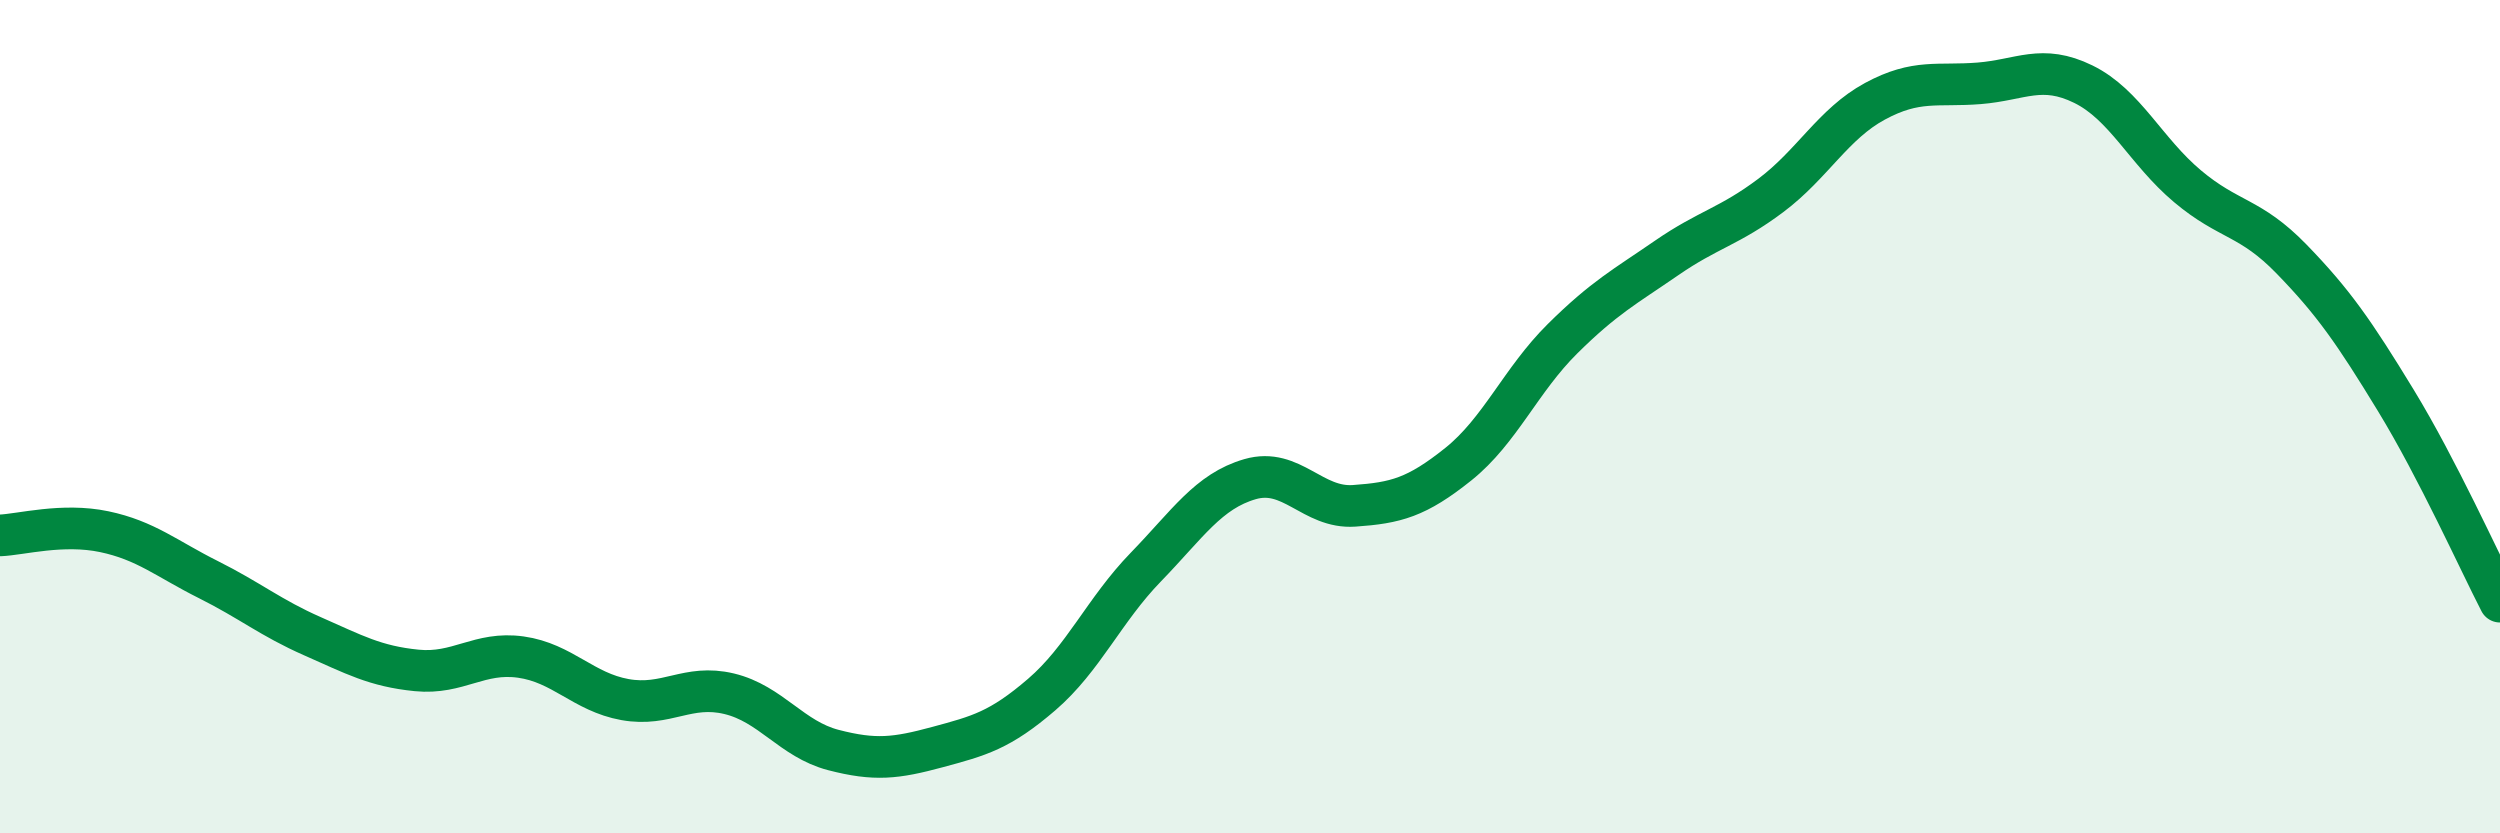
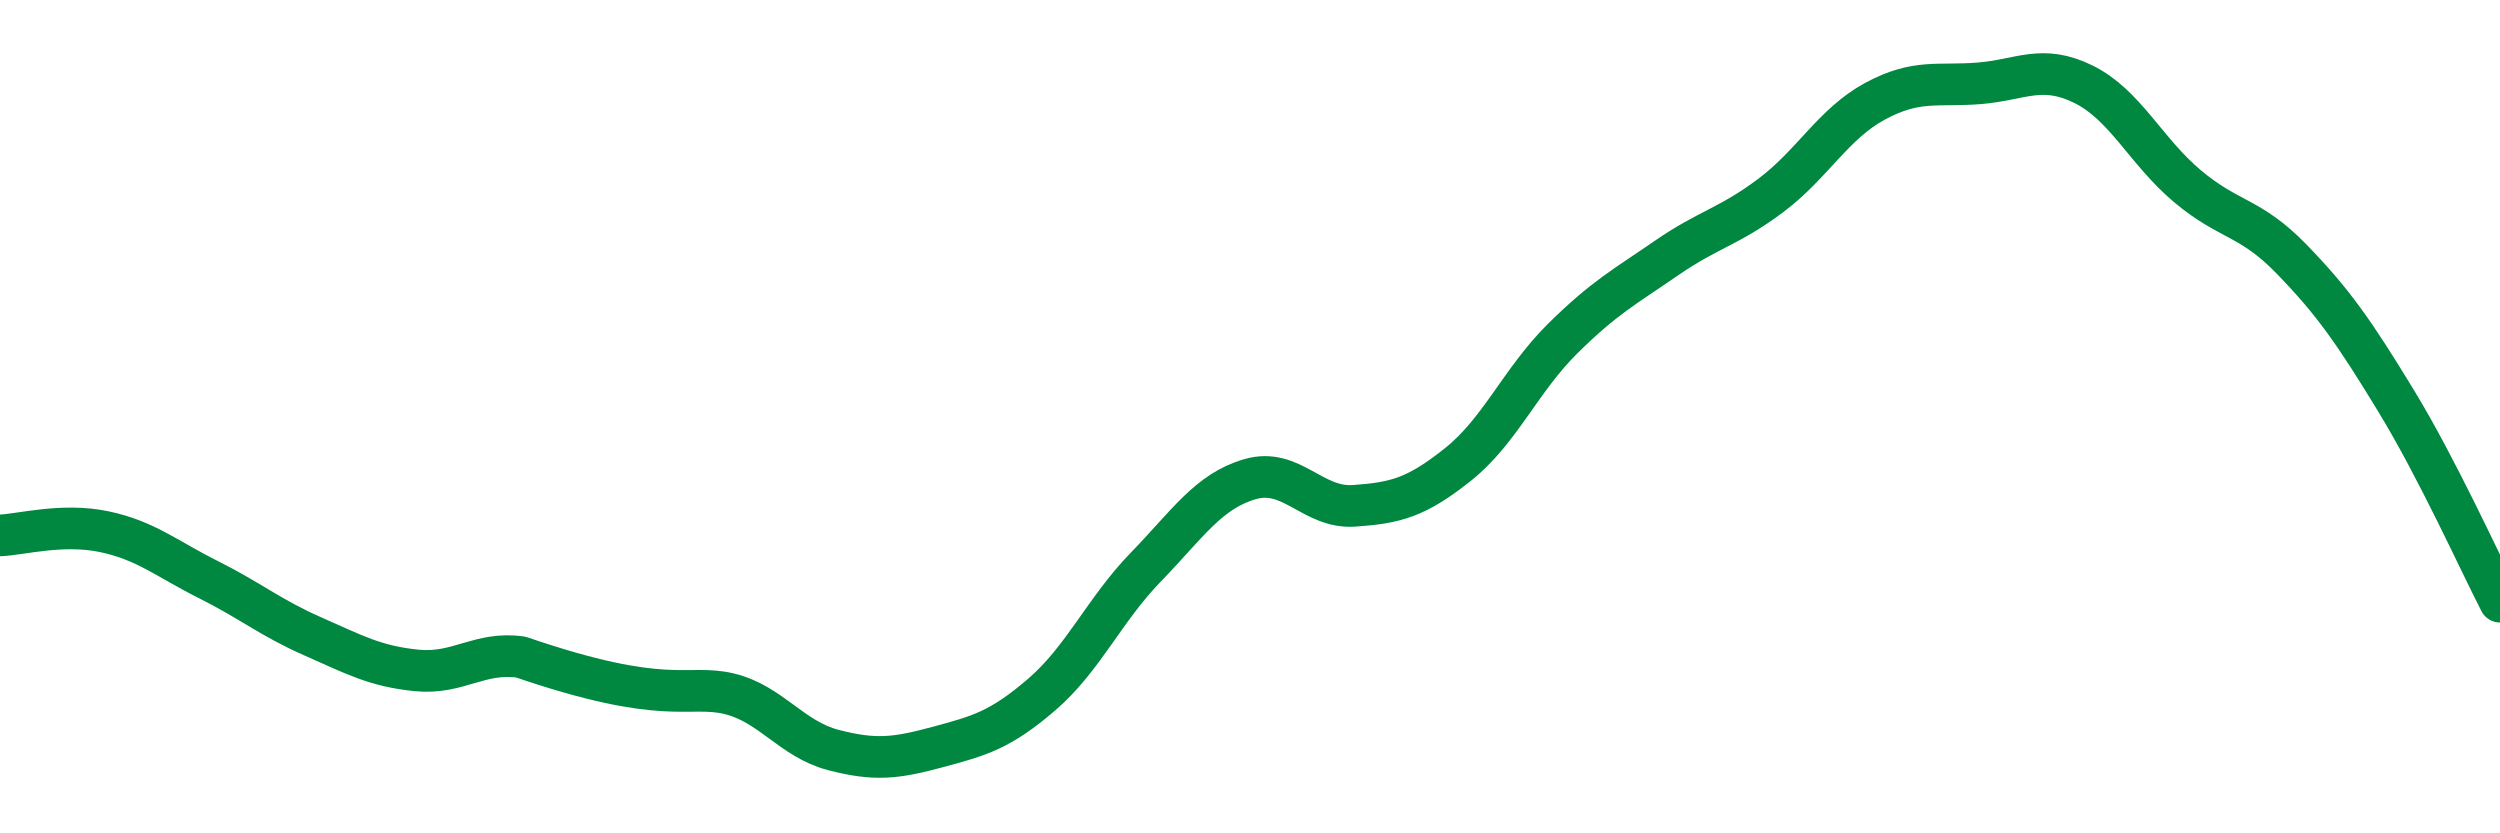
<svg xmlns="http://www.w3.org/2000/svg" width="60" height="20" viewBox="0 0 60 20">
-   <path d="M 0,12.85 C 0.5,12.83 1.5,12.55 2.5,12.76 C 3.5,12.97 4,13.41 5,13.91 C 6,14.41 6.5,14.83 7.5,15.27 C 8.5,15.71 9,15.99 10,16.09 C 11,16.19 11.5,15.63 12.5,15.77 C 13.5,15.91 14,16.61 15,16.79 C 16,16.97 16.5,16.41 17.5,16.65 C 18.5,16.89 19,17.74 20,18 C 21,18.26 21.5,18.2 22.5,17.93 C 23.5,17.66 24,17.53 25,16.67 C 26,15.81 26.5,14.64 27.5,13.61 C 28.5,12.58 29,11.79 30,11.5 C 31,11.21 31.5,12.21 32.5,12.14 C 33.5,12.07 34,11.94 35,11.14 C 36,10.34 36.5,9.12 37.5,8.13 C 38.5,7.14 39,6.88 40,6.19 C 41,5.5 41.5,5.44 42.5,4.69 C 43.5,3.94 44,2.97 45,2.43 C 46,1.89 46.5,2.08 47.5,2 C 48.5,1.92 49,1.53 50,2.02 C 51,2.51 51.5,3.63 52.5,4.47 C 53.5,5.31 54,5.19 55,6.22 C 56,7.25 56.5,7.97 57.5,9.61 C 58.5,11.25 59.5,13.47 60,14.44L60 20L0 20Z" fill="#008740" opacity="0.1" stroke-linecap="round" stroke-linejoin="round" />
-   <path d="M 0,12.85 C 0.5,12.83 1.5,12.55 2.5,12.76 C 3.5,12.97 4,13.41 5,13.91 C 6,14.41 6.5,14.83 7.5,15.27 C 8.5,15.71 9,15.99 10,16.09 C 11,16.19 11.5,15.63 12.5,15.77 C 13.5,15.91 14,16.61 15,16.79 C 16,16.97 16.5,16.41 17.5,16.65 C 18.5,16.89 19,17.74 20,18 C 21,18.26 21.5,18.2 22.5,17.93 C 23.5,17.66 24,17.53 25,16.67 C 26,15.81 26.5,14.64 27.5,13.61 C 28.5,12.58 29,11.79 30,11.5 C 31,11.21 31.5,12.21 32.5,12.14 C 33.5,12.07 34,11.94 35,11.14 C 36,10.34 36.5,9.12 37.5,8.13 C 38.5,7.14 39,6.88 40,6.19 C 41,5.5 41.5,5.44 42.5,4.69 C 43.5,3.94 44,2.97 45,2.43 C 46,1.89 46.5,2.08 47.5,2 C 48.5,1.92 49,1.53 50,2.02 C 51,2.51 51.5,3.63 52.5,4.47 C 53.5,5.31 54,5.19 55,6.22 C 56,7.25 56.5,7.97 57.5,9.61 C 58.5,11.25 59.5,13.47 60,14.44" stroke="#008740" stroke-width="1" fill="none" stroke-linecap="round" stroke-linejoin="round" />
+   <path d="M 0,12.85 C 0.5,12.83 1.5,12.55 2.5,12.76 C 3.5,12.97 4,13.41 5,13.91 C 6,14.41 6.5,14.83 7.5,15.27 C 8.5,15.71 9,15.99 10,16.09 C 11,16.19 11.5,15.63 12.5,15.77 C 16,16.97 16.5,16.41 17.5,16.65 C 18.5,16.89 19,17.74 20,18 C 21,18.26 21.5,18.2 22.5,17.93 C 23.5,17.66 24,17.53 25,16.67 C 26,15.81 26.5,14.64 27.5,13.61 C 28.5,12.58 29,11.79 30,11.5 C 31,11.21 31.5,12.21 32.5,12.14 C 33.5,12.07 34,11.94 35,11.14 C 36,10.34 36.5,9.12 37.5,8.13 C 38.5,7.14 39,6.88 40,6.19 C 41,5.5 41.5,5.44 42.5,4.69 C 43.5,3.94 44,2.97 45,2.43 C 46,1.89 46.5,2.08 47.5,2 C 48.5,1.92 49,1.53 50,2.02 C 51,2.51 51.5,3.63 52.5,4.47 C 53.5,5.31 54,5.19 55,6.22 C 56,7.25 56.5,7.97 57.5,9.61 C 58.5,11.25 59.5,13.47 60,14.44" stroke="#008740" stroke-width="1" fill="none" stroke-linecap="round" stroke-linejoin="round" />
</svg>